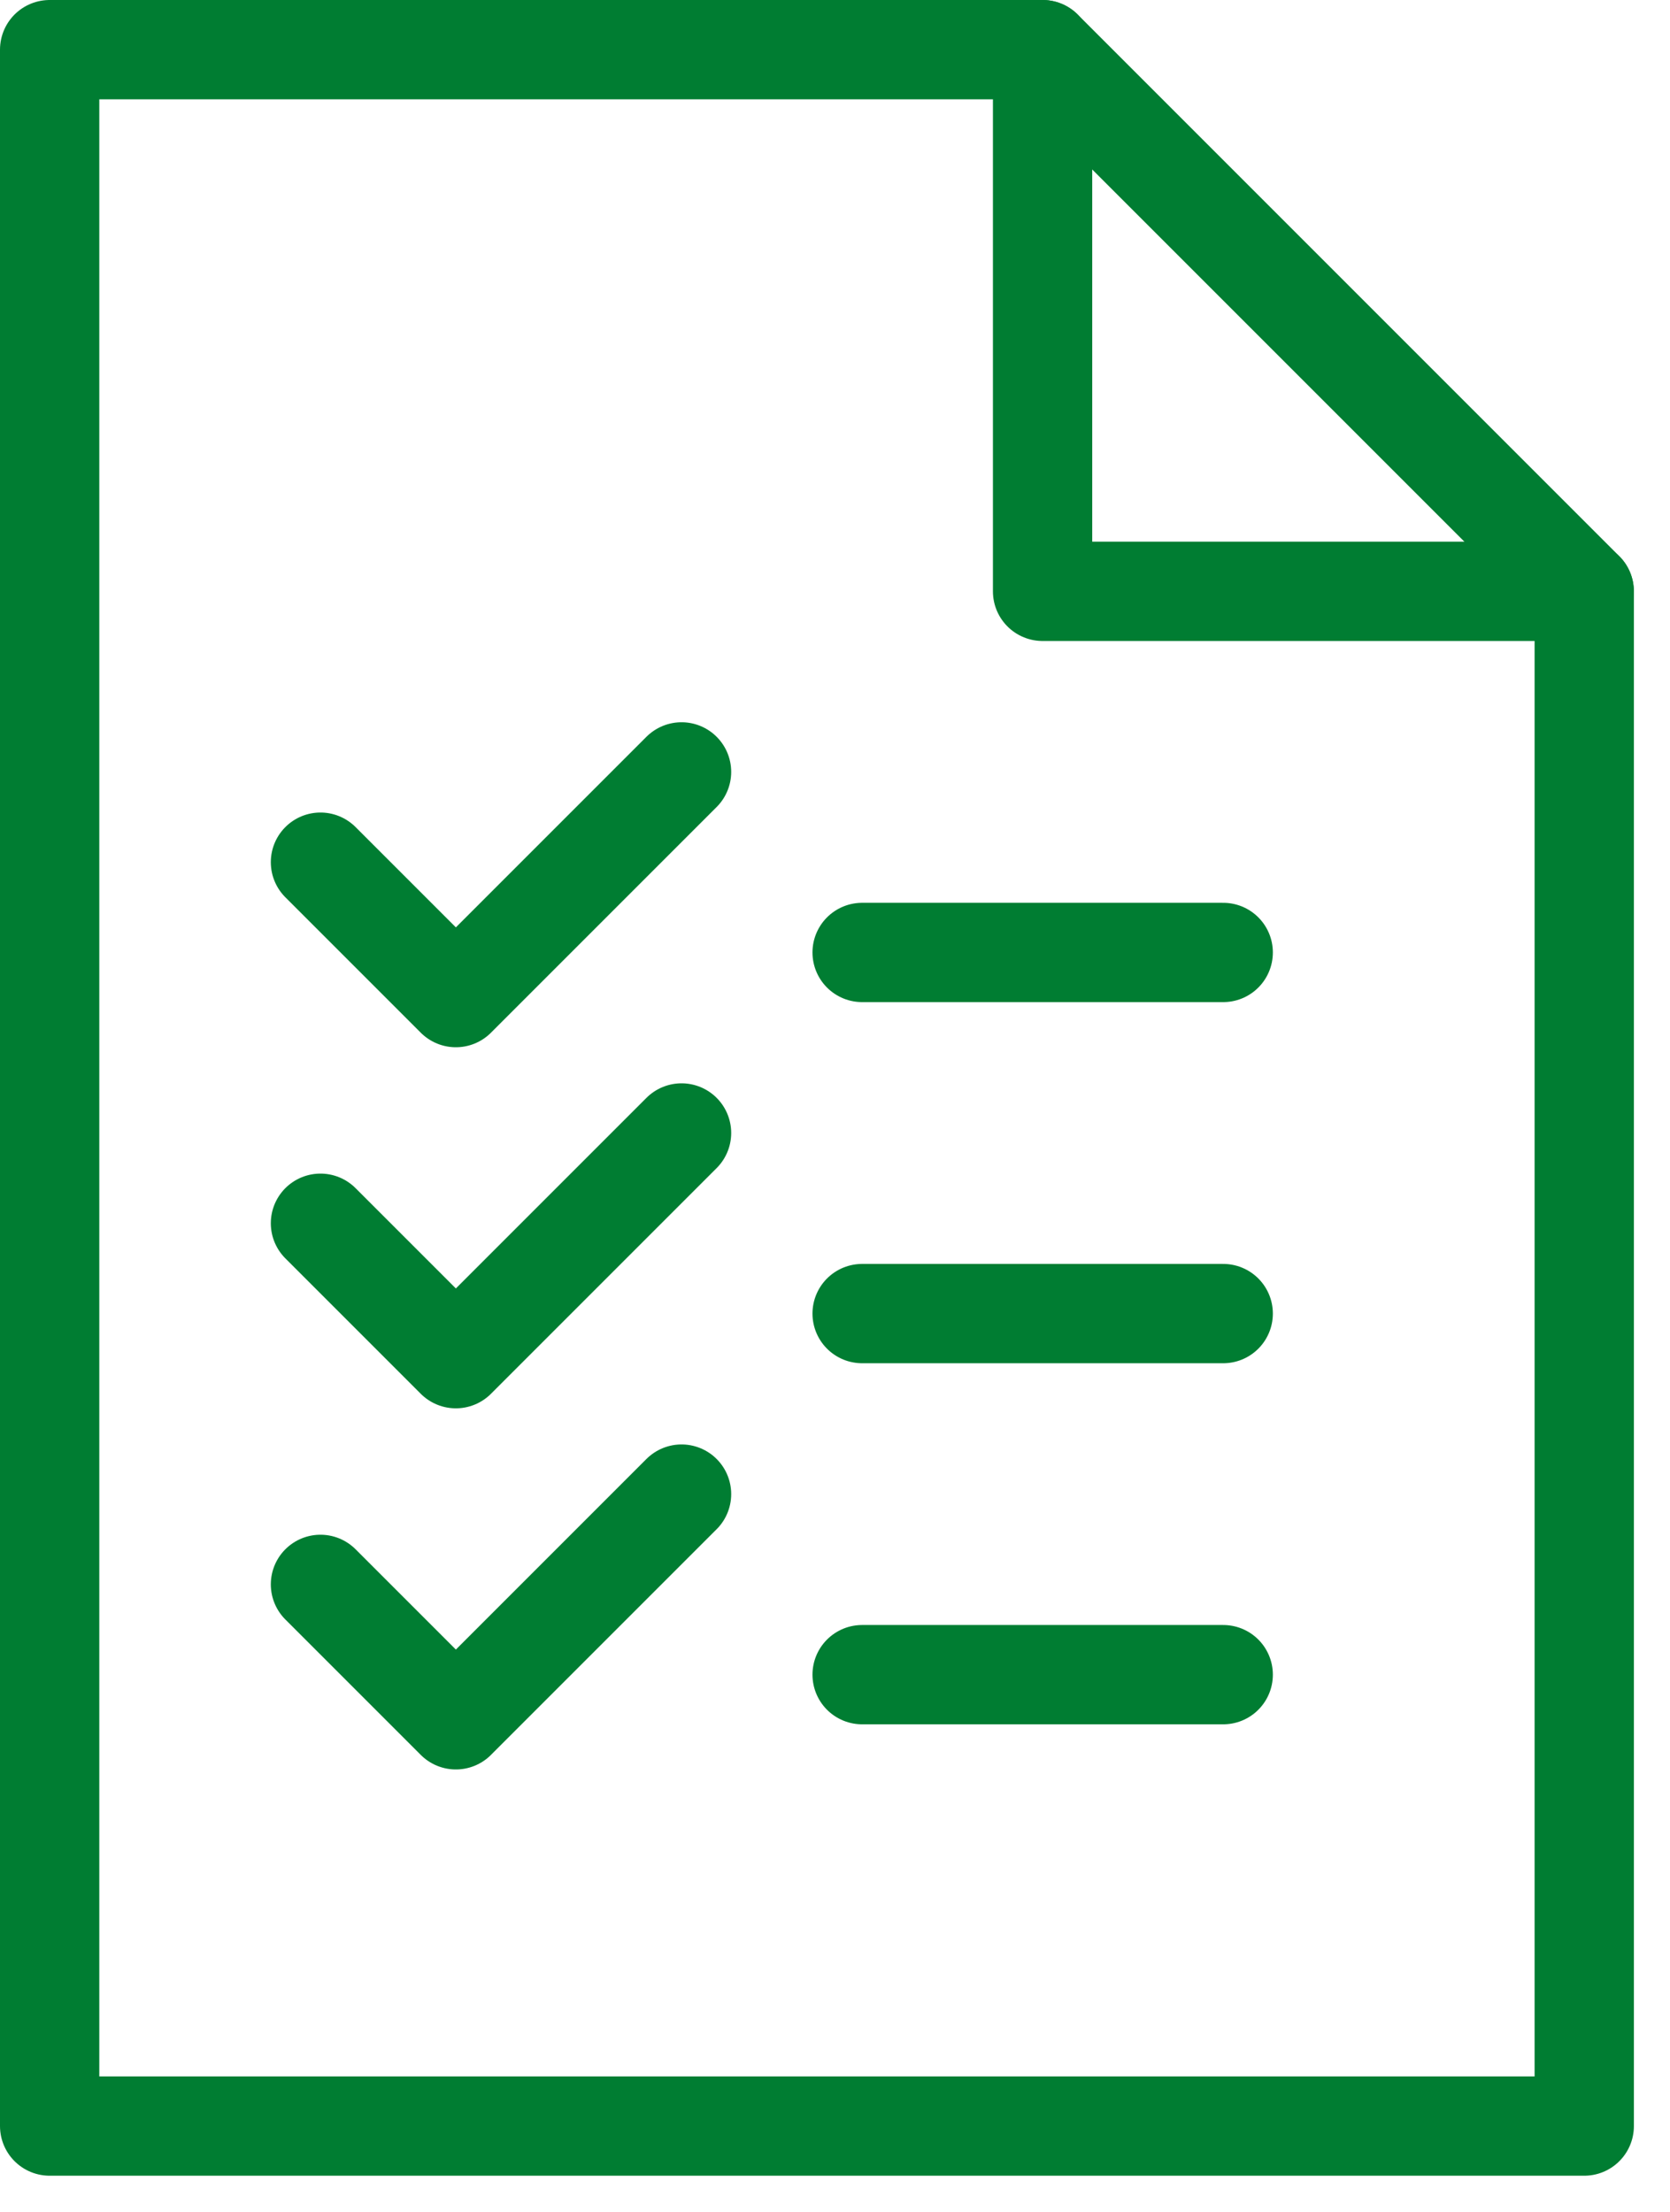
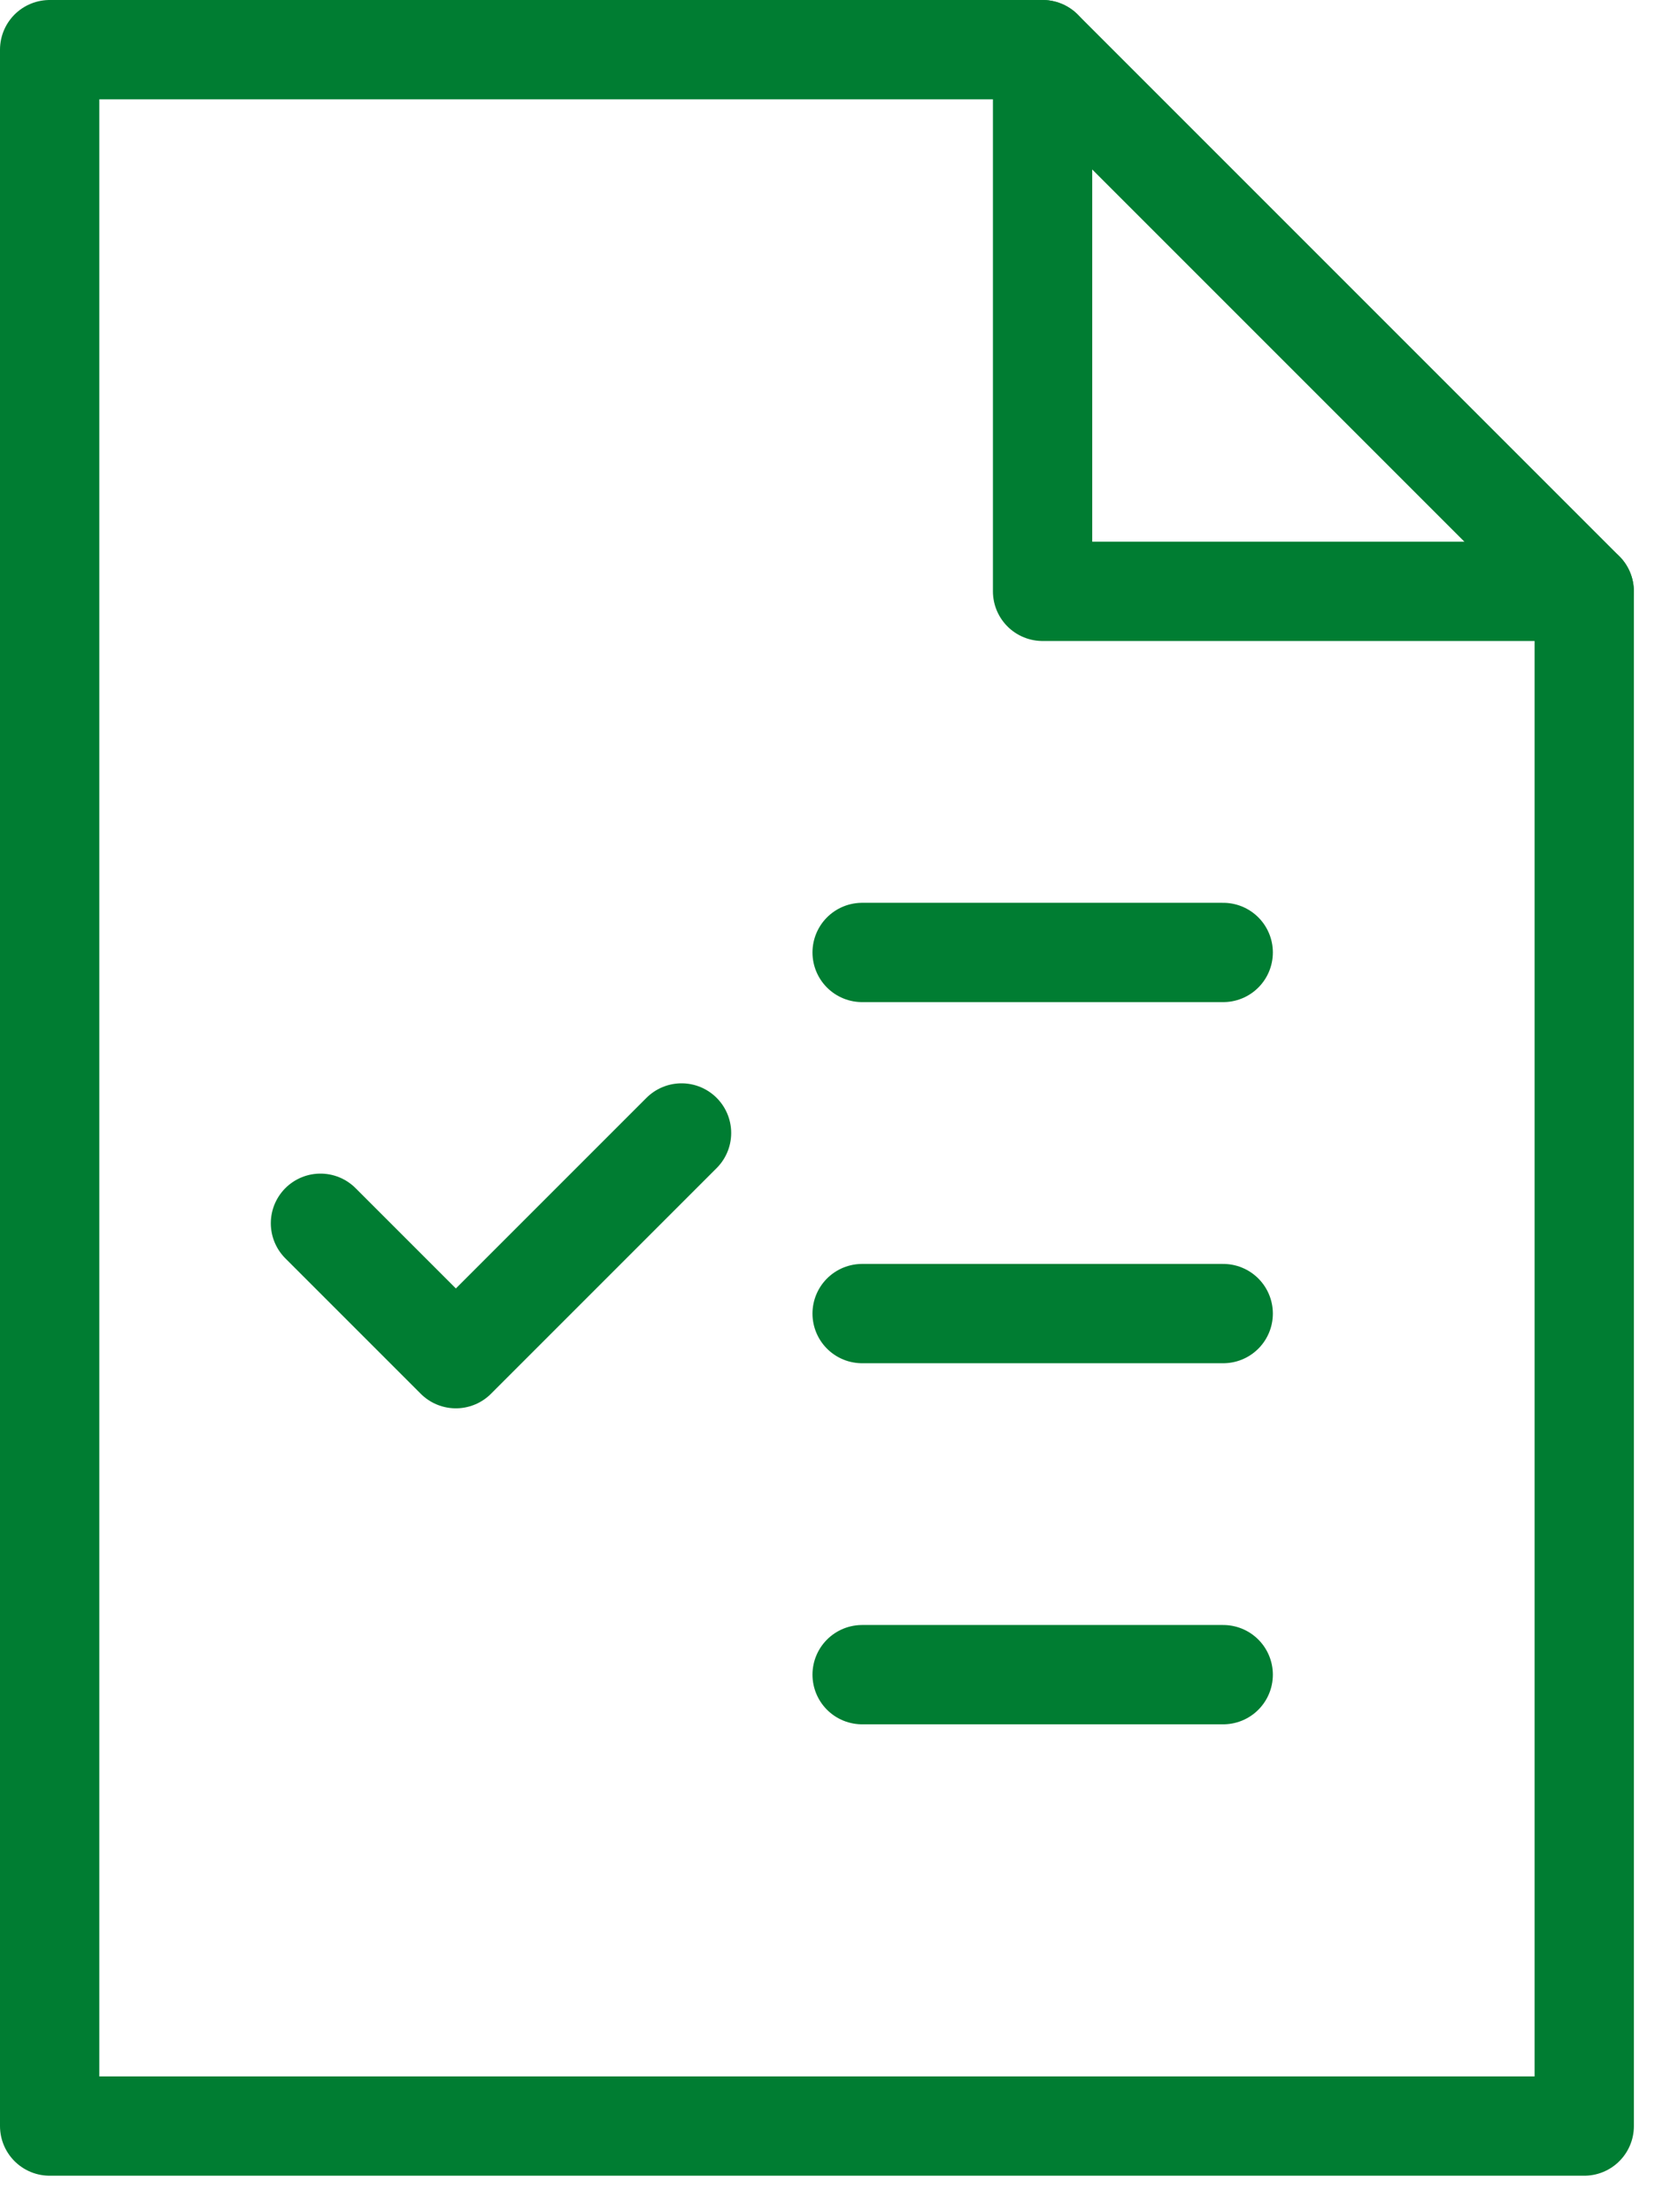
<svg xmlns="http://www.w3.org/2000/svg" width="37" height="49" viewBox="0 0 37 49" fill="none">
  <path fill-rule="evenodd" clip-rule="evenodd" d="M35.1 47.099H1.1V1.1H23.1L35.1 13.1V47.099Z" stroke="#007D32" stroke-width="2.2" stroke-linecap="round" stroke-linejoin="round" />
  <path d="M23.099 1.1V13.1H35.098" stroke="#007D32" stroke-width="2.2" stroke-linecap="round" stroke-linejoin="round" />
  <path d="M19.101 21.1H27.101" stroke="#007D32" stroke-width="2.2" stroke-linecap="round" stroke-linejoin="round" />
  <path d="M19.101 29.1H27.101" stroke="#007D32" stroke-width="2.2" stroke-linecap="round" stroke-linejoin="round" />
  <path d="M19.101 37.099H27.101" stroke="#007D32" stroke-width="2.2" stroke-linecap="round" stroke-linejoin="round" />
-   <path d="M15.1 17.1L10.1 22.1L7.1 19.1" stroke="#007D32" stroke-width="2.2" stroke-linecap="round" stroke-linejoin="round" />
  <path d="M15.1 25.099L10.1 30.099L7.1 27.099" stroke="#007D32" stroke-width="2.2" stroke-linecap="round" stroke-linejoin="round" />
-   <path d="M15.1 33.099L10.1 38.099L7.1 35.099" stroke="#007D32" stroke-width="2.2" stroke-linecap="round" stroke-linejoin="round" />
</svg>